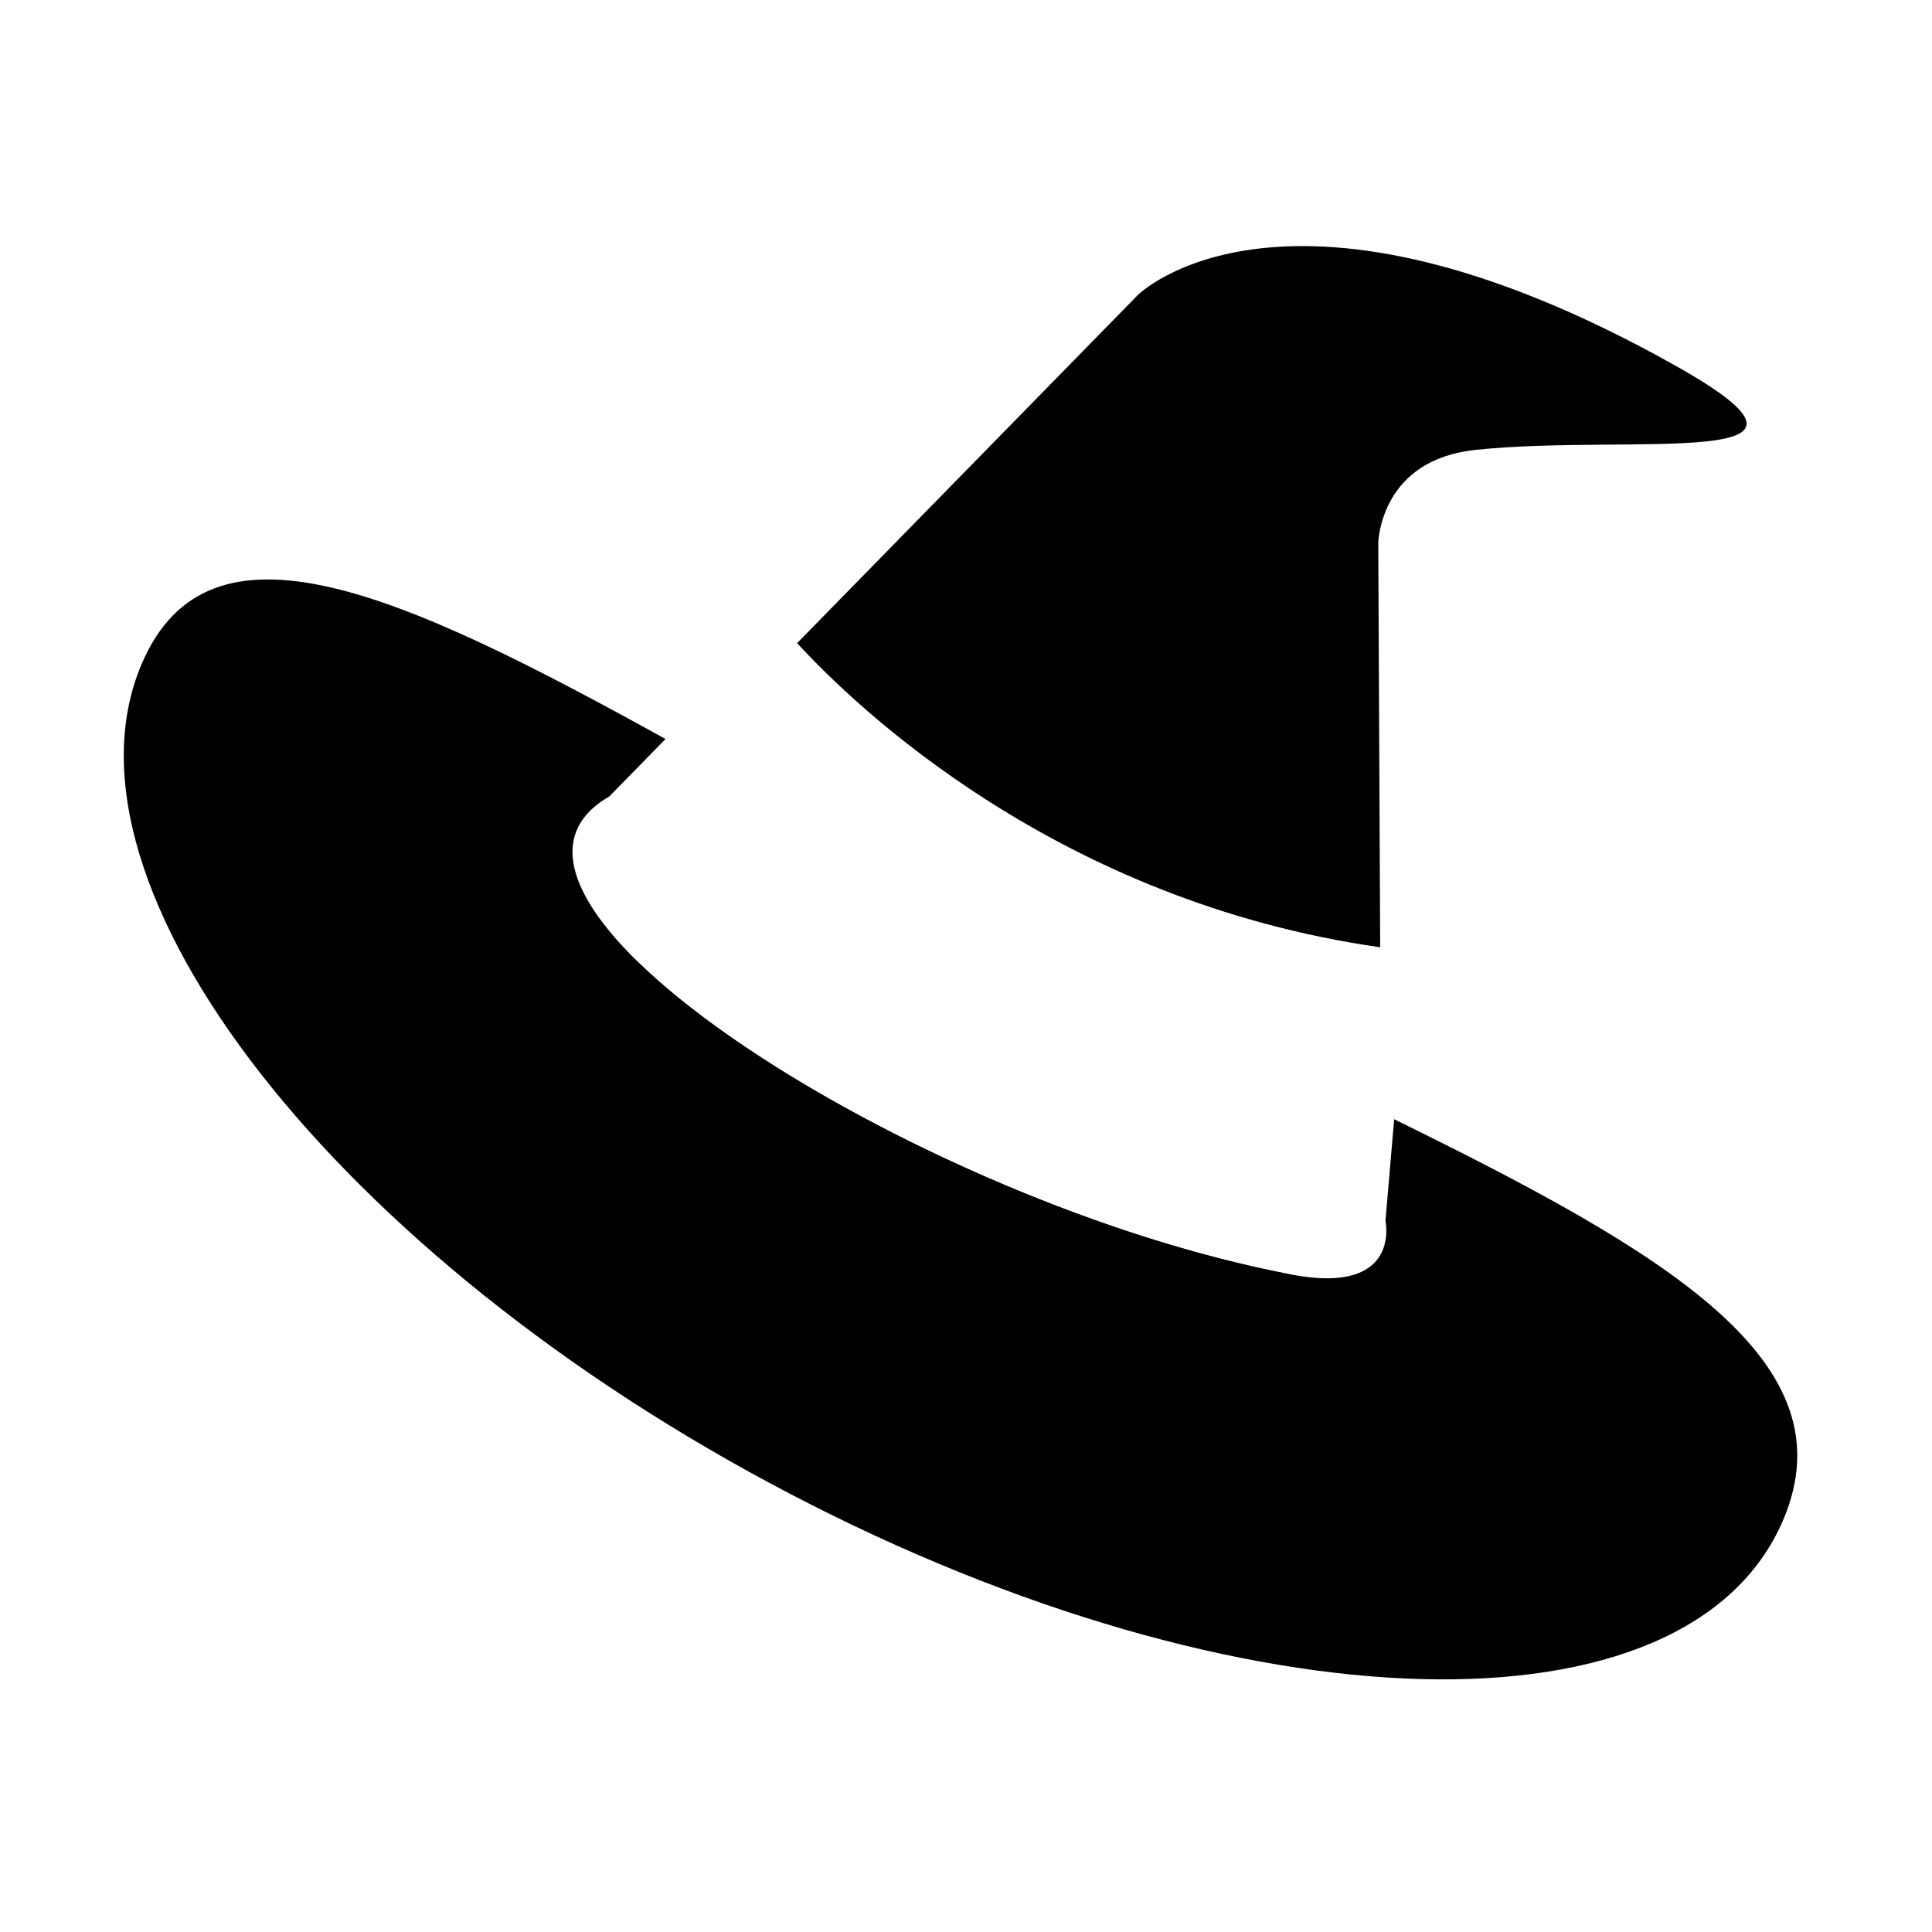
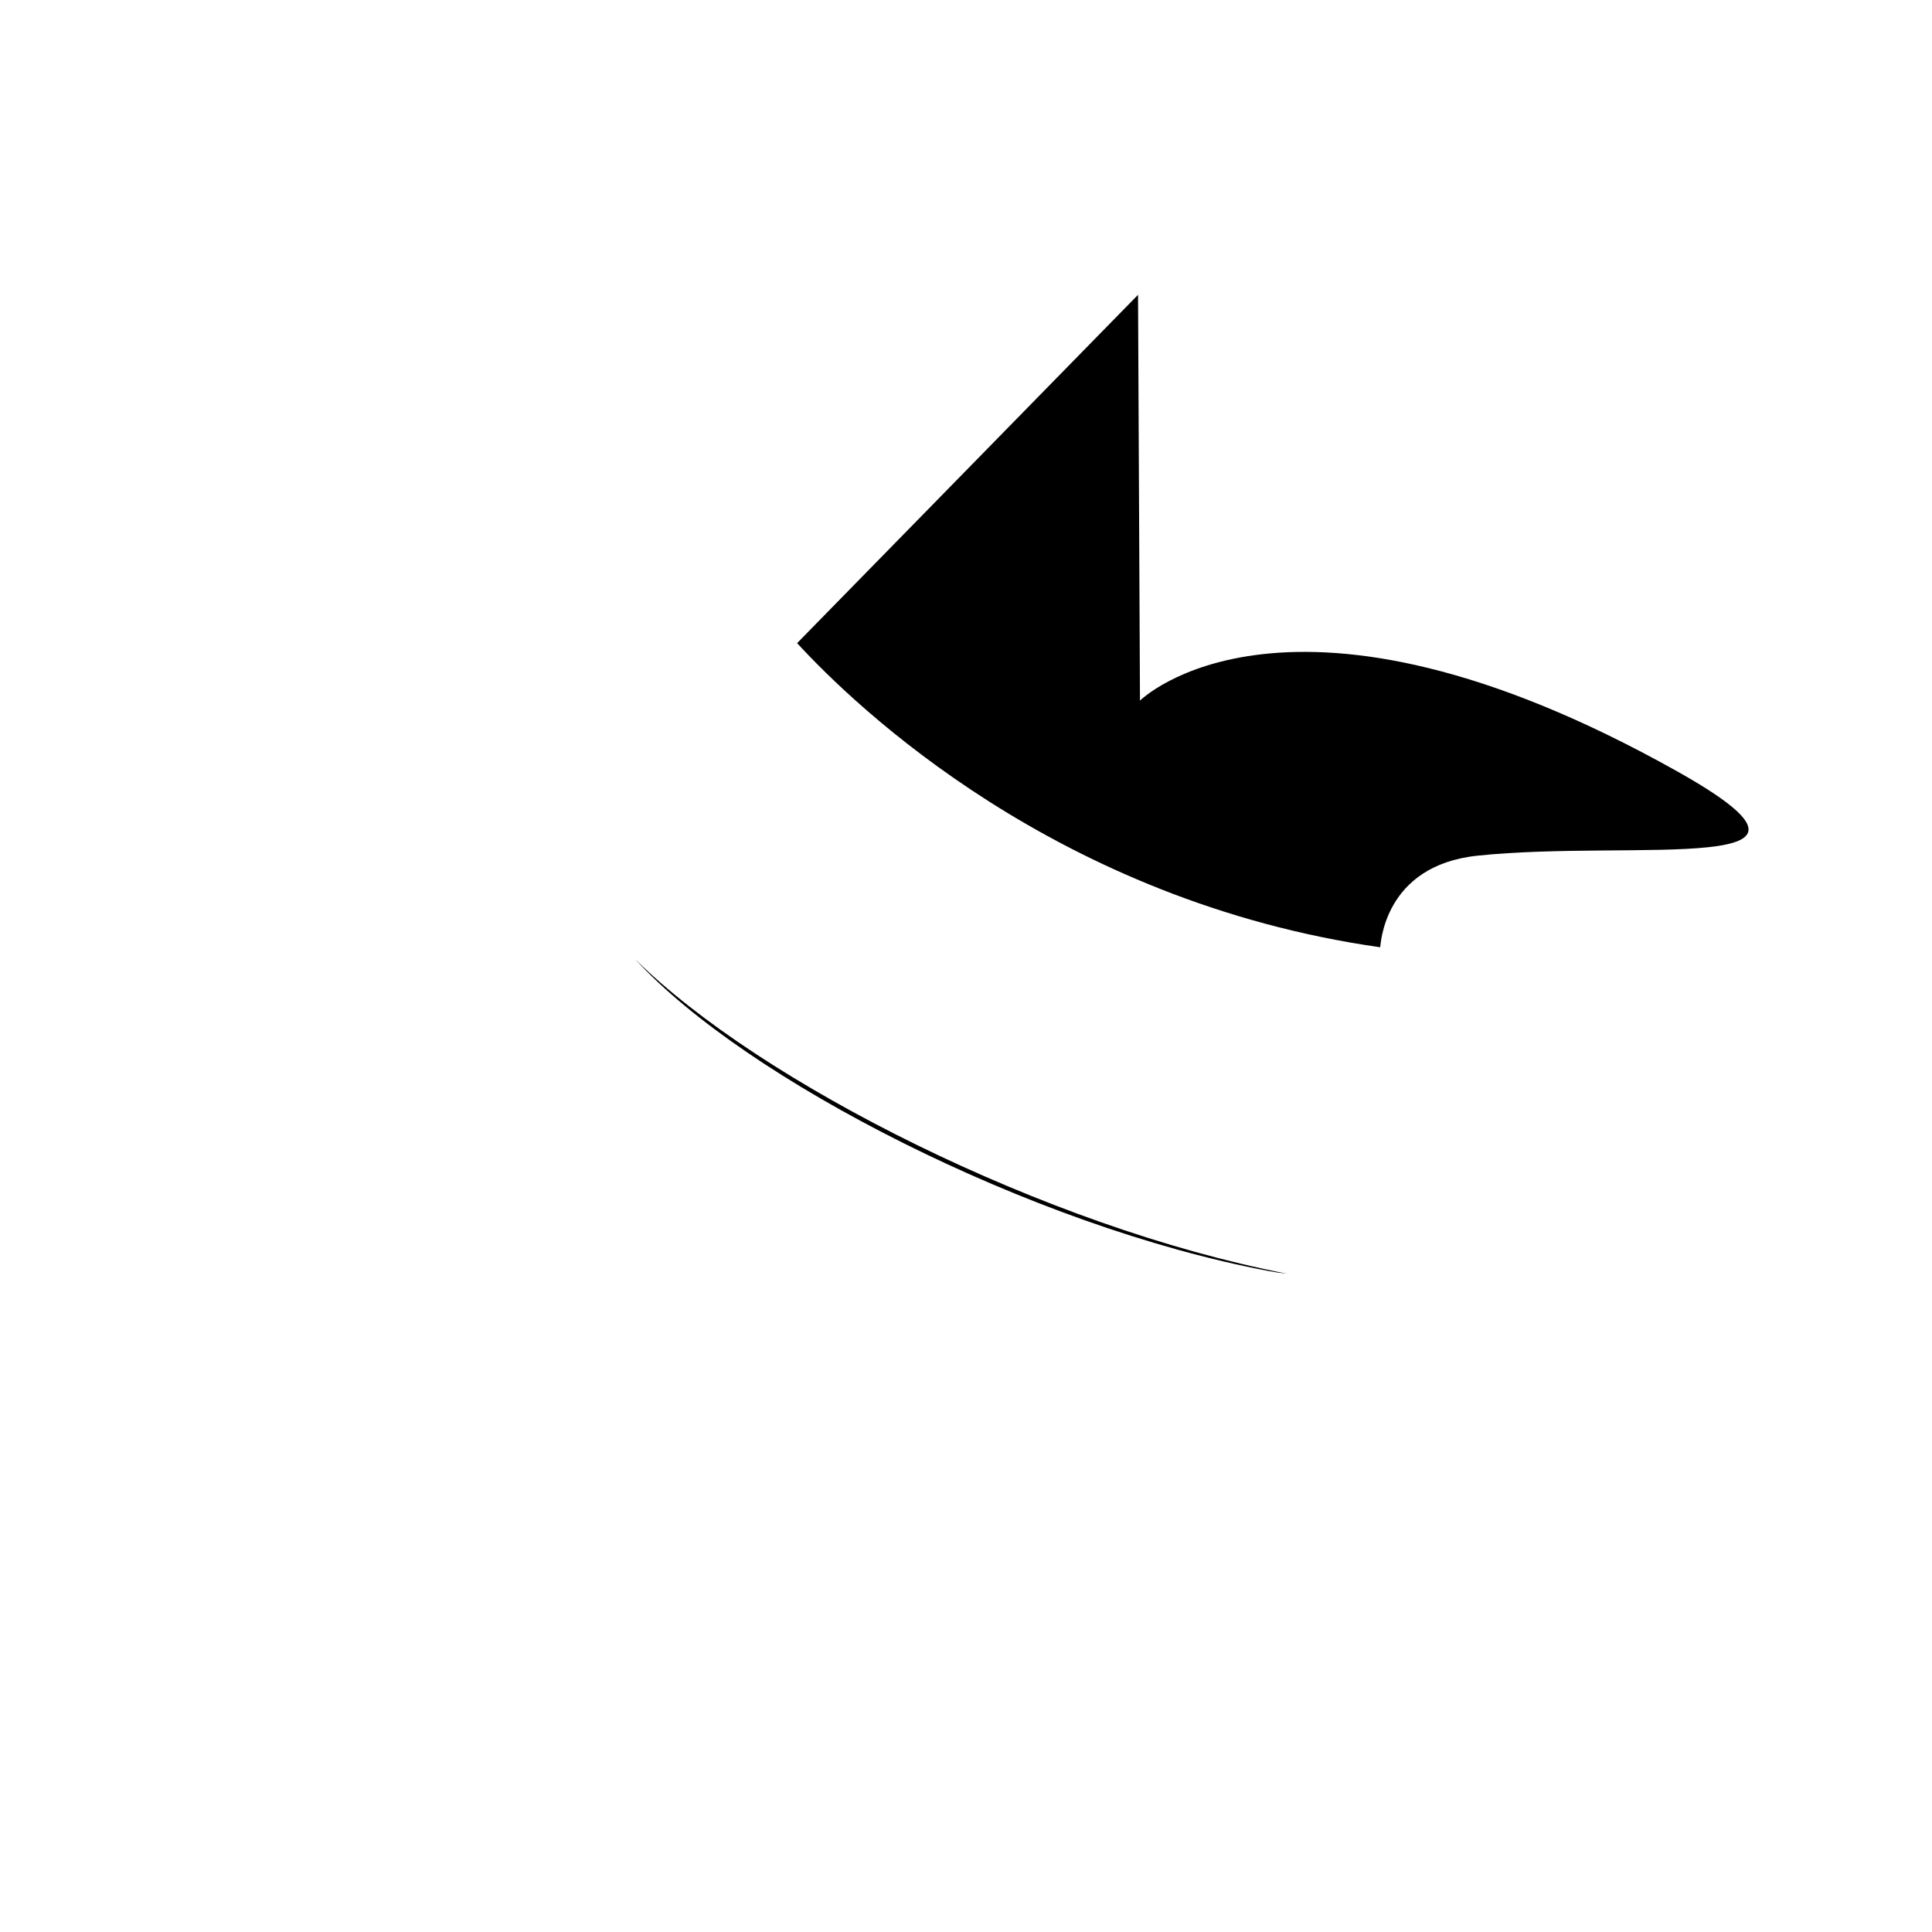
<svg xmlns="http://www.w3.org/2000/svg" fill="#000000" width="800px" height="800px" version="1.1" viewBox="144 144 512 512">
  <g>
-     <path d="m480.19 480.83c1.754 0.332 3.379 0.562 4.887 0.711-63.926-12.379-139.83-50.684-172.75-83.352 28.992 31.789 104.83 70.762 167.86 82.641zm-34.602-258.7-90.344 92.305c15.504 16.895 69.047 68.426 154.52 80.602l-0.512-107.54c0.156-0.559 0.82-21.648 25.773-24.273 41.773-4.394 103.29 5.906 52.93-22.348-103.09-57.836-142.36-18.746-142.36-18.746z" />
-     <path d="m513.47 440.61-2.312 26.965s4.379 19.715-24.762 14.227c-98.777-18.621-227.26-100.02-180.93-126.73l14.906-15.227c-70.645-39.066-120.96-61.707-138.81-19.93-25.148 58.855 51.836 157.37 171.95 220.04 120.11 62.664 237.87 65.754 263.03 6.898 17.926-41.961-30.363-70.574-103.07-106.24z" />
+     <path d="m480.19 480.83c1.754 0.332 3.379 0.562 4.887 0.711-63.926-12.379-139.83-50.684-172.75-83.352 28.992 31.789 104.83 70.762 167.86 82.641zm-34.602-258.7-90.344 92.305c15.504 16.895 69.047 68.426 154.52 80.602c0.156-0.559 0.82-21.648 25.773-24.273 41.773-4.394 103.29 5.906 52.93-22.348-103.09-57.836-142.36-18.746-142.36-18.746z" />
  </g>
</svg>